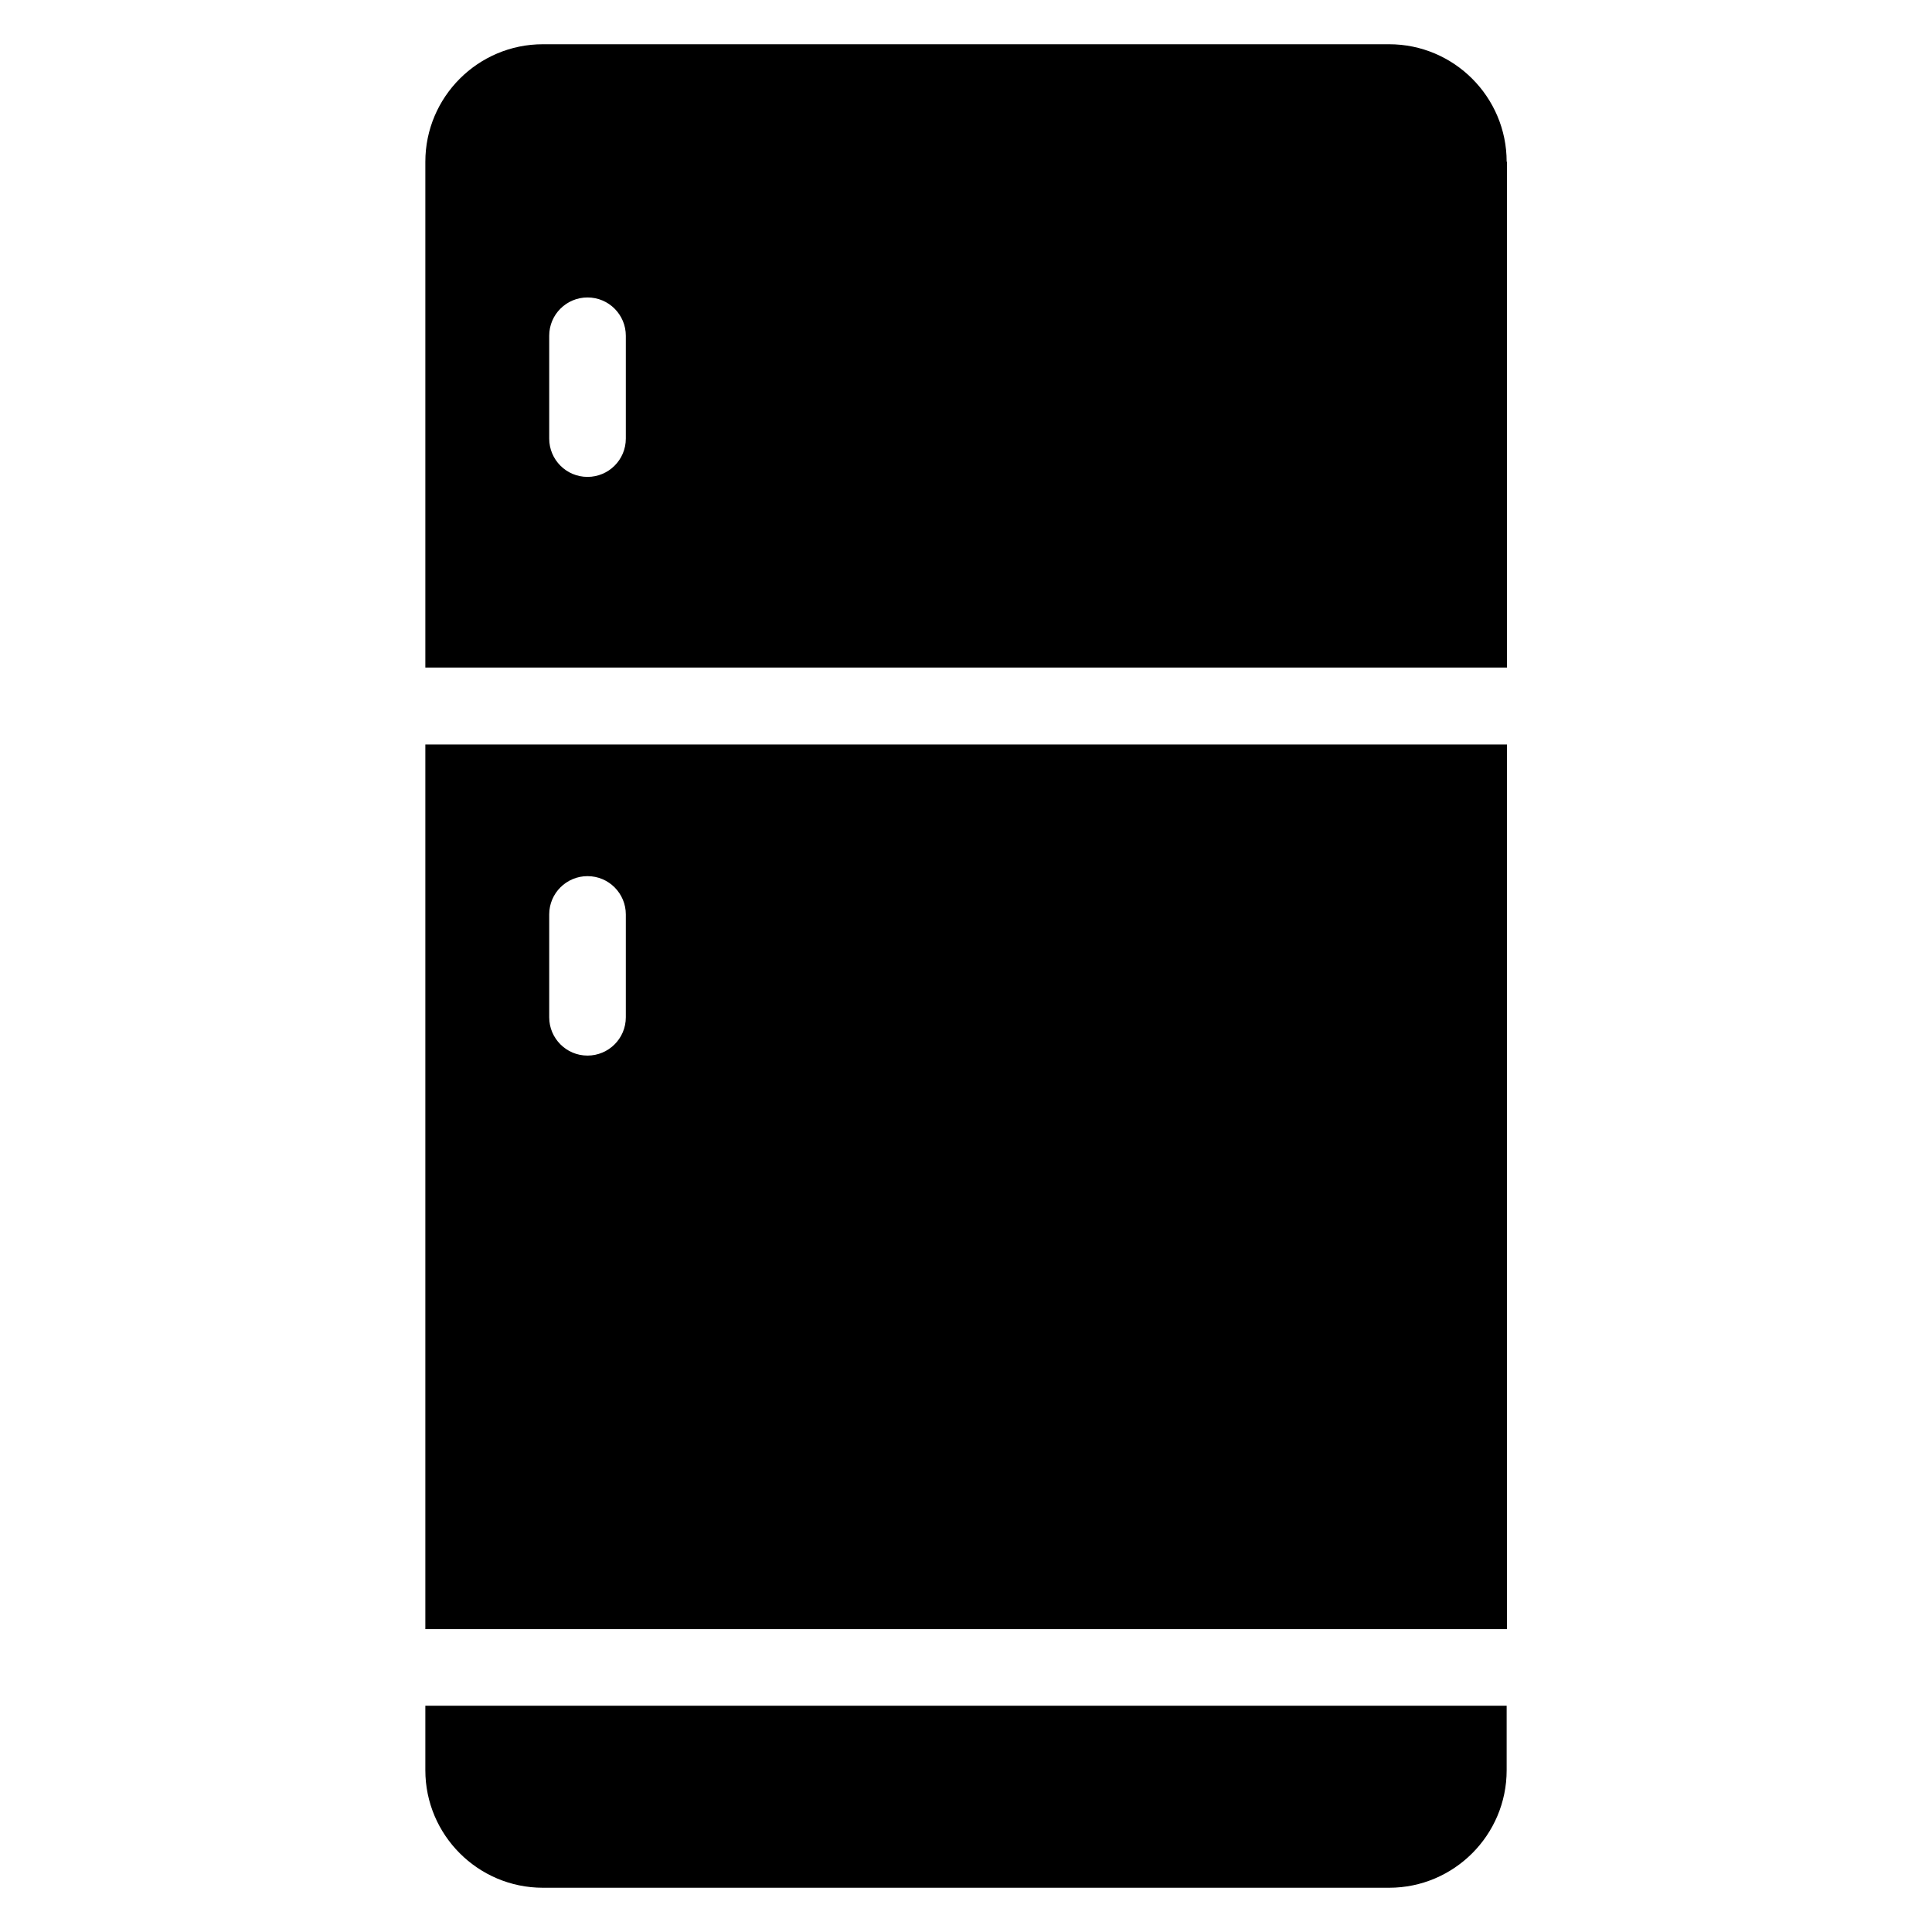
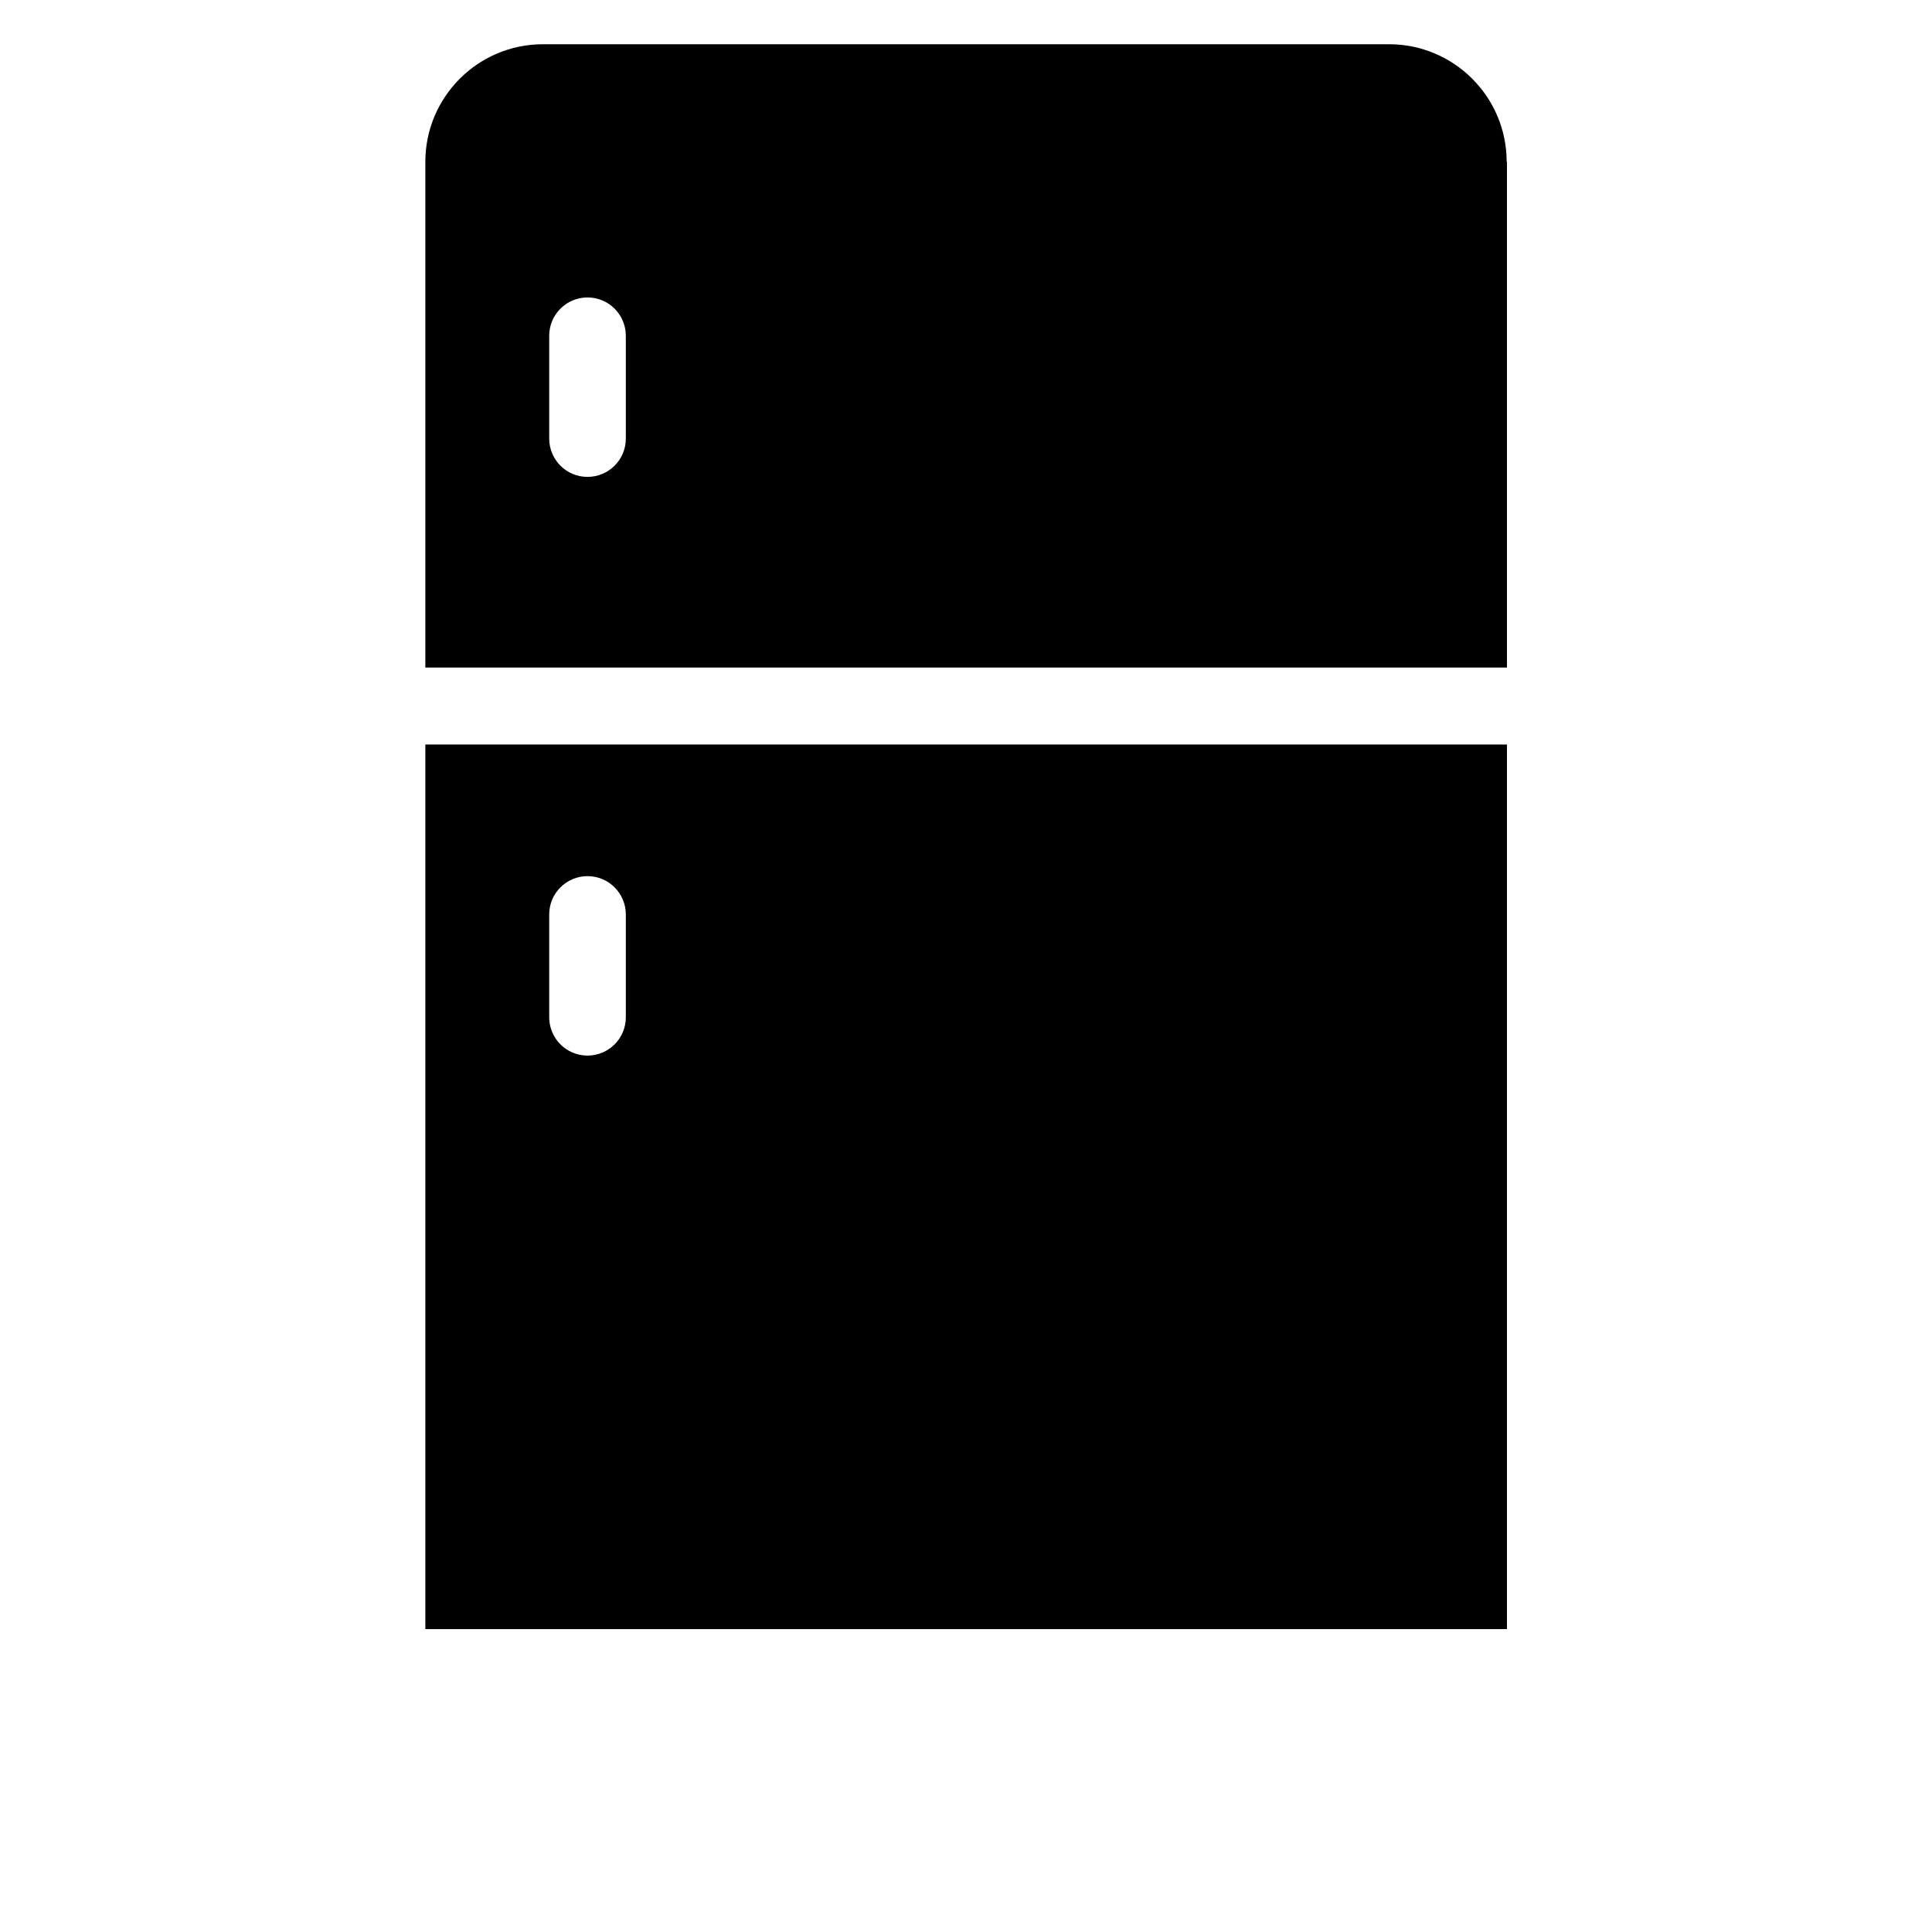
<svg xmlns="http://www.w3.org/2000/svg" fill="#000000" width="800px" height="800px" version="1.1" viewBox="144 144 512 512">
  <g>
-     <path d="m256.72 596.03v17.098c0 17.176 13.969 31.145 31.145 31.145h224.27c17.176 0 31.145-13.969 31.145-31.145v-17.098z" />
    <path d="m543.28 186.87c0-17.176-13.969-31.145-31.145-31.145h-224.27c-17.176 0-31.145 13.969-31.145 31.145v134.04h286.64v-134.04zm-233.43 73.359c0 5.648-4.582 10.152-10.152 10.152-5.648 0-10.152-4.582-10.152-10.152v-27.25c0-5.648 4.582-10.152 10.152-10.152 5.648 0 10.152 4.582 10.152 10.152z" />
    <path d="m543.28 341.3h-286.56v234.43h286.64v-234.43zm-233.43 72.289c0 5.648-4.582 10.152-10.152 10.152-5.648 0-10.152-4.582-10.152-10.152v-27.25c0-5.648 4.582-10.152 10.152-10.152 5.648 0 10.152 4.582 10.152 10.152z" />
  </g>
</svg>